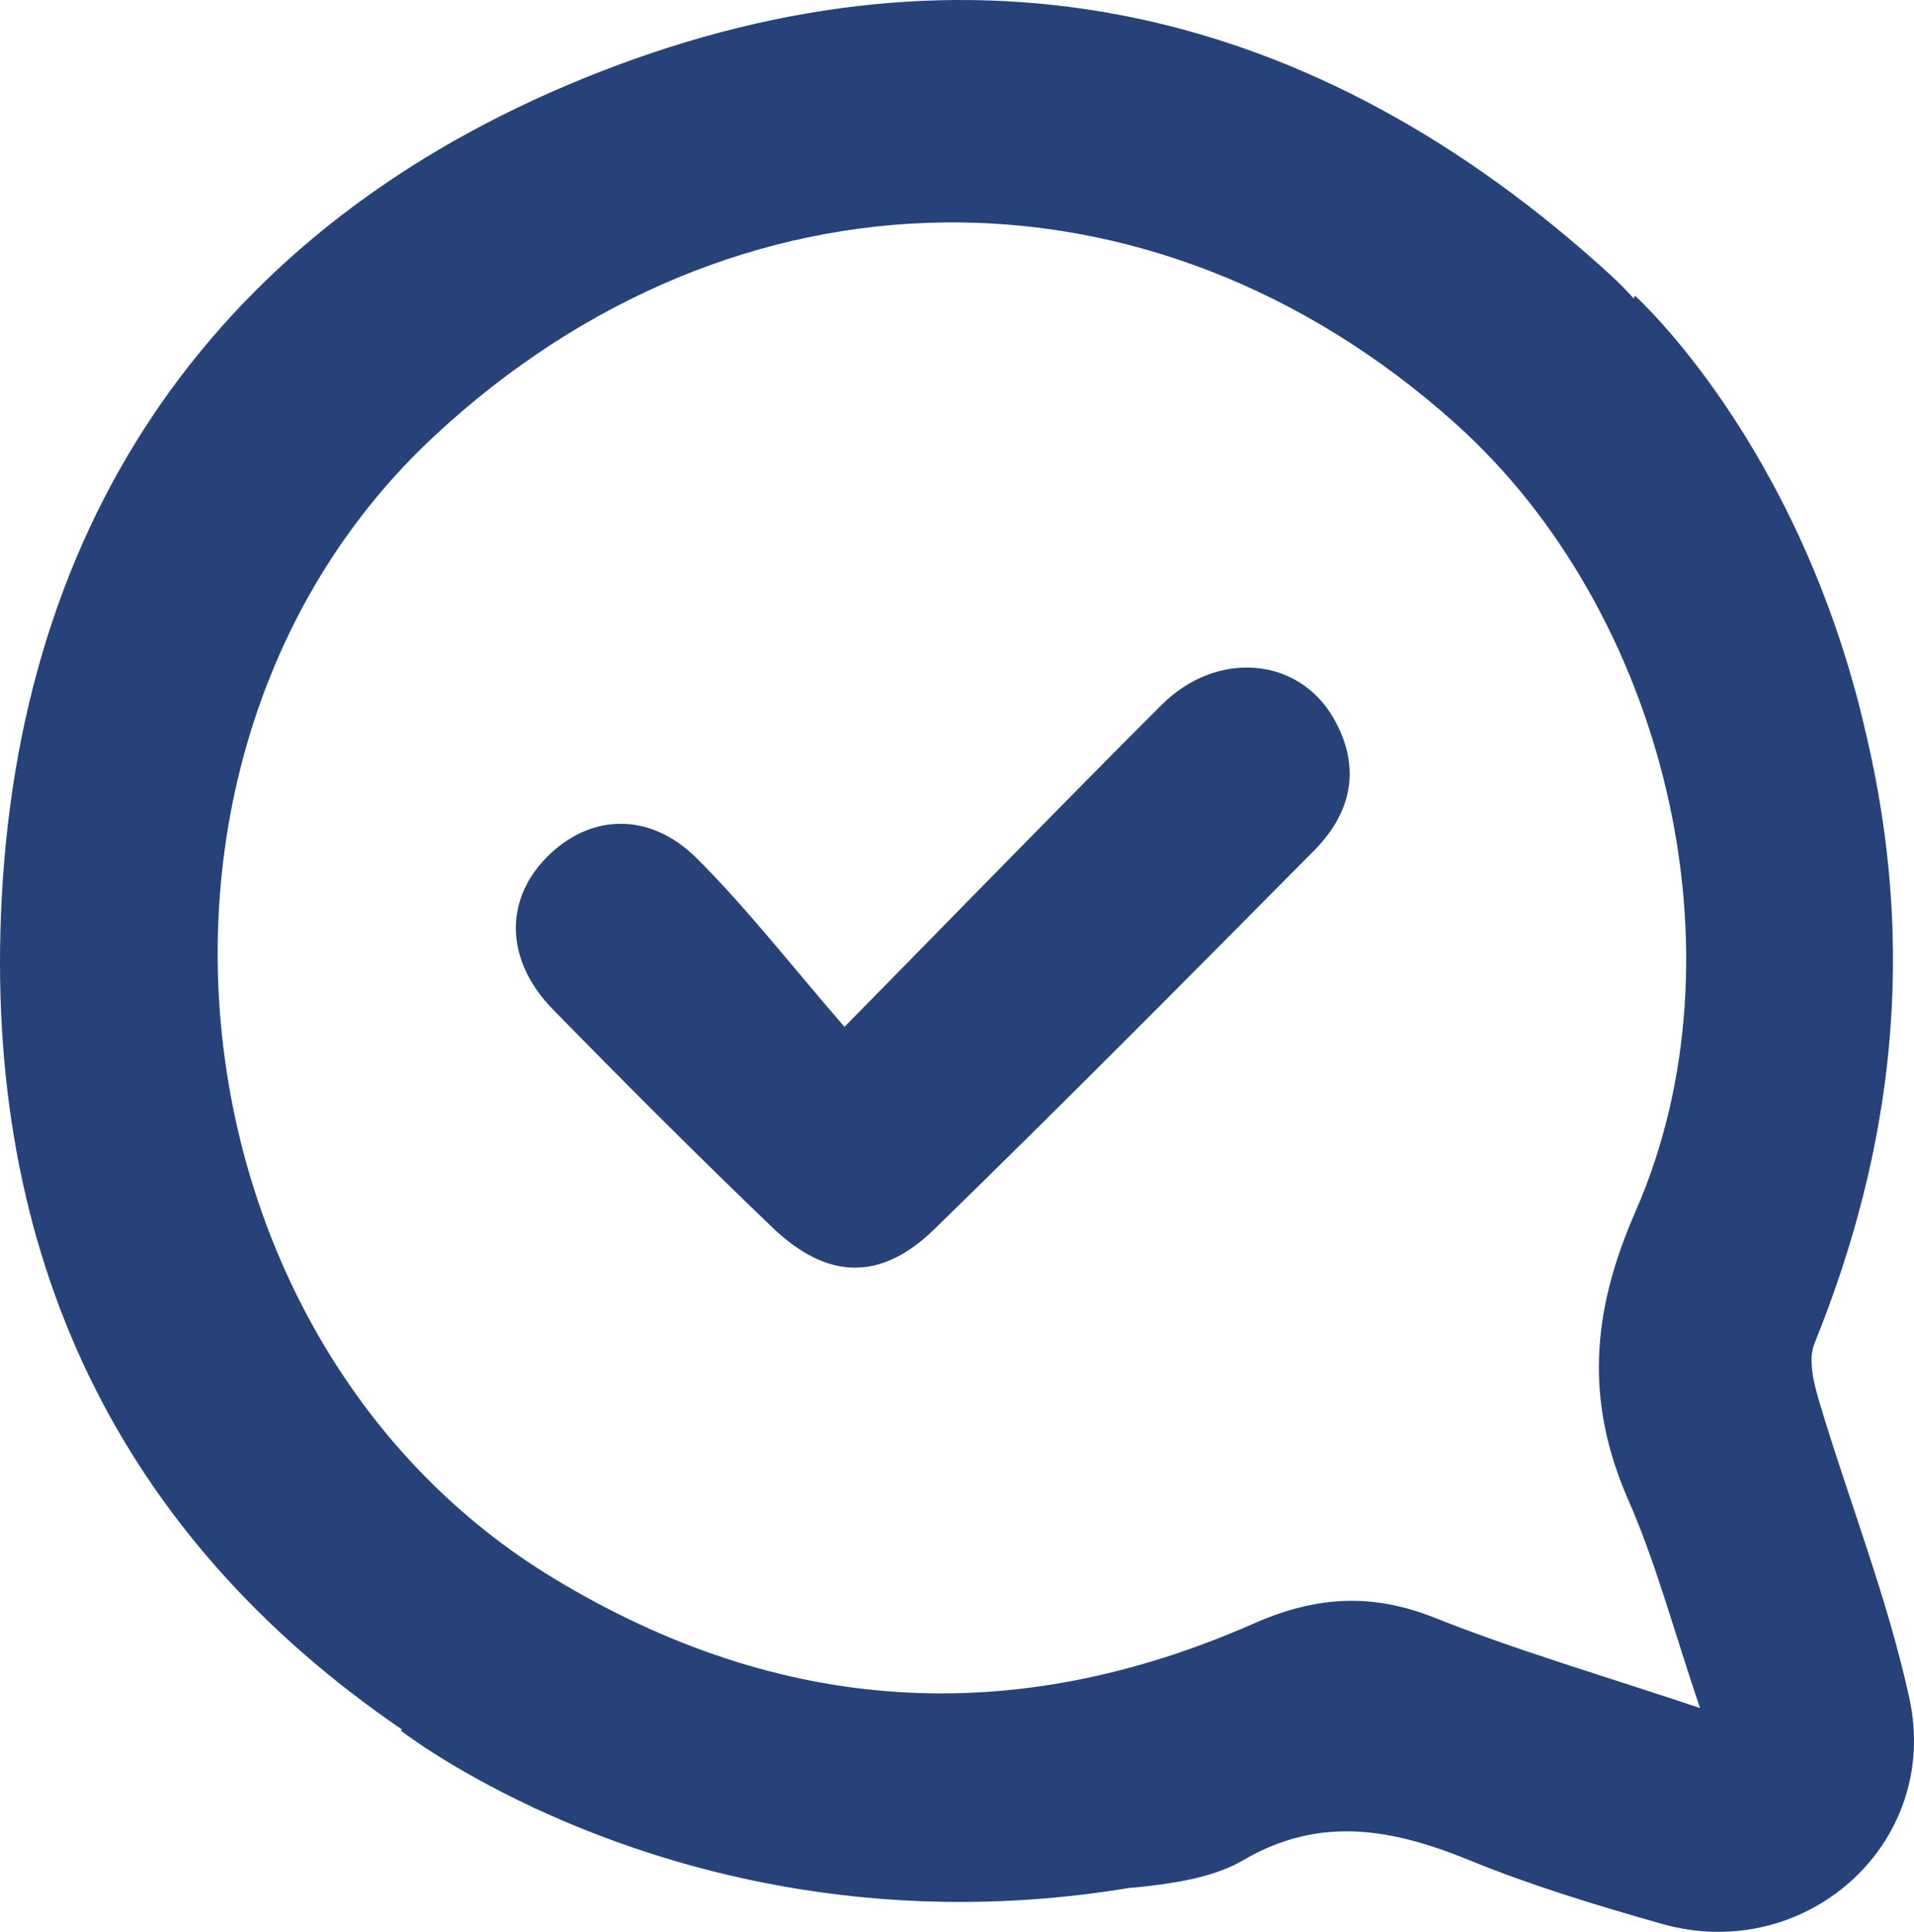
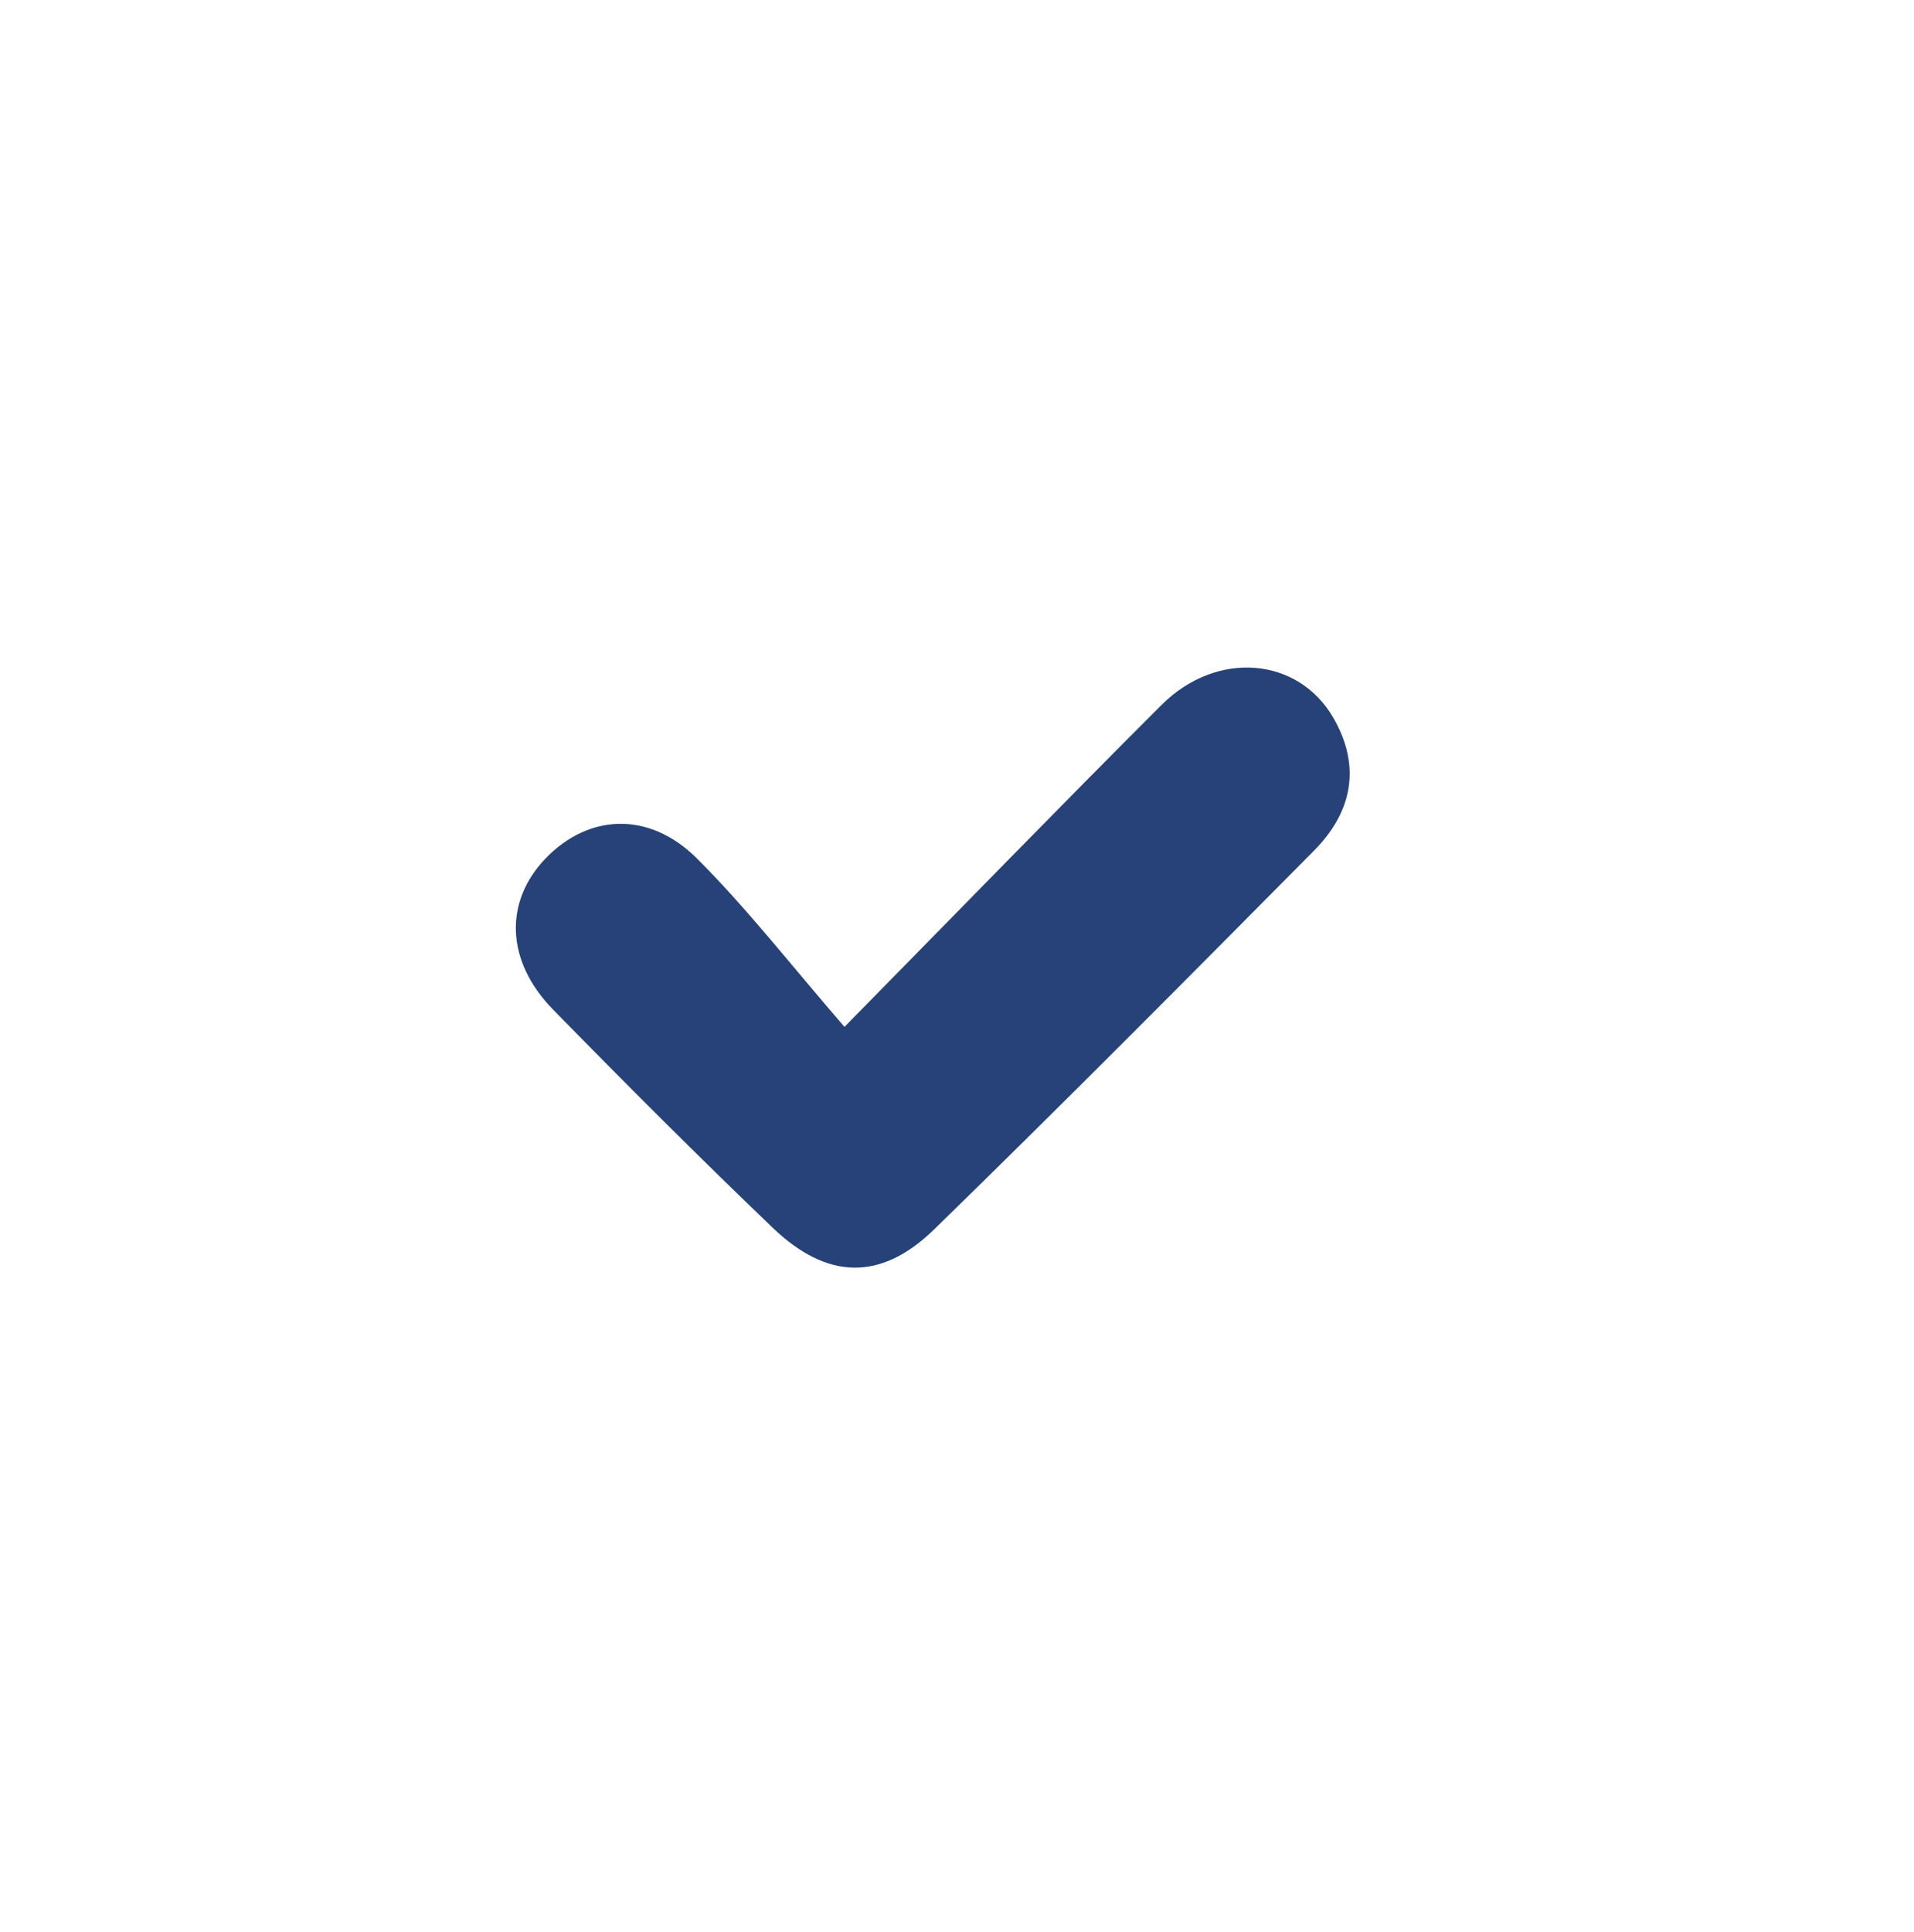
<svg xmlns="http://www.w3.org/2000/svg" version="1.1" id="Layer_1" x="0px" y="0px" width="151.442px" height="152.821px" viewBox="0 0 151.442 152.821" enable-background="new 0 0 151.442 152.821" xml:space="preserve">
  <g>
    <path fill-rule="evenodd" clip-rule="evenodd" fill="#264278" d="M66.818,81.233c9.224-9.379,17.092-17.481,25.081-25.462   c4.372-4.367,10.823-3.814,13.61,1.033c2.216,3.853,1.469,7.454-1.535,10.483c-9.962,10.052-19.933,20.1-30.069,29.975   c-4.227,4.117-8.479,3.977-12.781-0.15c-5.887-5.646-11.658-11.417-17.364-17.248c-3.761-3.842-3.883-8.551-0.574-11.975   c3.385-3.502,8.176-3.753,11.958,0.021C59.123,71.881,62.592,76.36,66.818,81.233z" />
-     <path fill-rule="evenodd" clip-rule="evenodd" fill="#264278" d="M151.075,134.343c-1.726-7.924-4.763-15.557-7.098-23.355   c-0.447-1.494-0.942-3.391-0.414-4.697c6.233-15.407,8.136-31.156,4.067-48.308c-5.242-22.93-18.277-34.599-18.277-34.599   s-0.033,0.096-0.082,0.234c-0.572-0.628-1.16-1.239-1.784-1.811C104.132,0.436,76.958-5.823,47.469,5.683   C18.357,17.041,1.82,39.653,0.142,70.922c-1.529,28.486,9.358,50.667,31.681,65.907l-0.136,0.056c0,0,3.724,2.914,10.391,6.043   c0.086,0.045,0.168,0.091,0.254,0.135l0.07,0.018c10.02,4.645,26.496,9.648,46.925,6.271c0.451-0.035,0.903-0.075,1.358-0.13   c2.307-0.273,4.79-0.659,6.858-1.635c0.049-0.013,0.096-0.021,0.145-0.035l-0.057-0.01c0.245-0.119,0.488-0.241,0.721-0.377   c6.129-3.596,11.889-2.473,17.976,0.016c4.917,2.008,10.044,3.557,15.162,5.01C142.833,155.408,153.583,145.861,151.075,134.343z    M113.532,127.982c-5.014-1.998-9.414-1.713-14.343,0.457c-18.97,8.357-37.416,7.268-55.315-3.543   c-30.97-18.703-35.999-65.718-9.54-90.372c23.826-22.199,56.77-22.606,80.848-0.998c16.563,14.865,23.184,41.891,14.227,62.305   c-3.504,7.988-4.002,15.021-0.564,22.85c2.179,4.959,3.572,10.264,5.665,16.439C126.718,132.507,120,130.56,113.532,127.982z" />
  </g>
</svg>